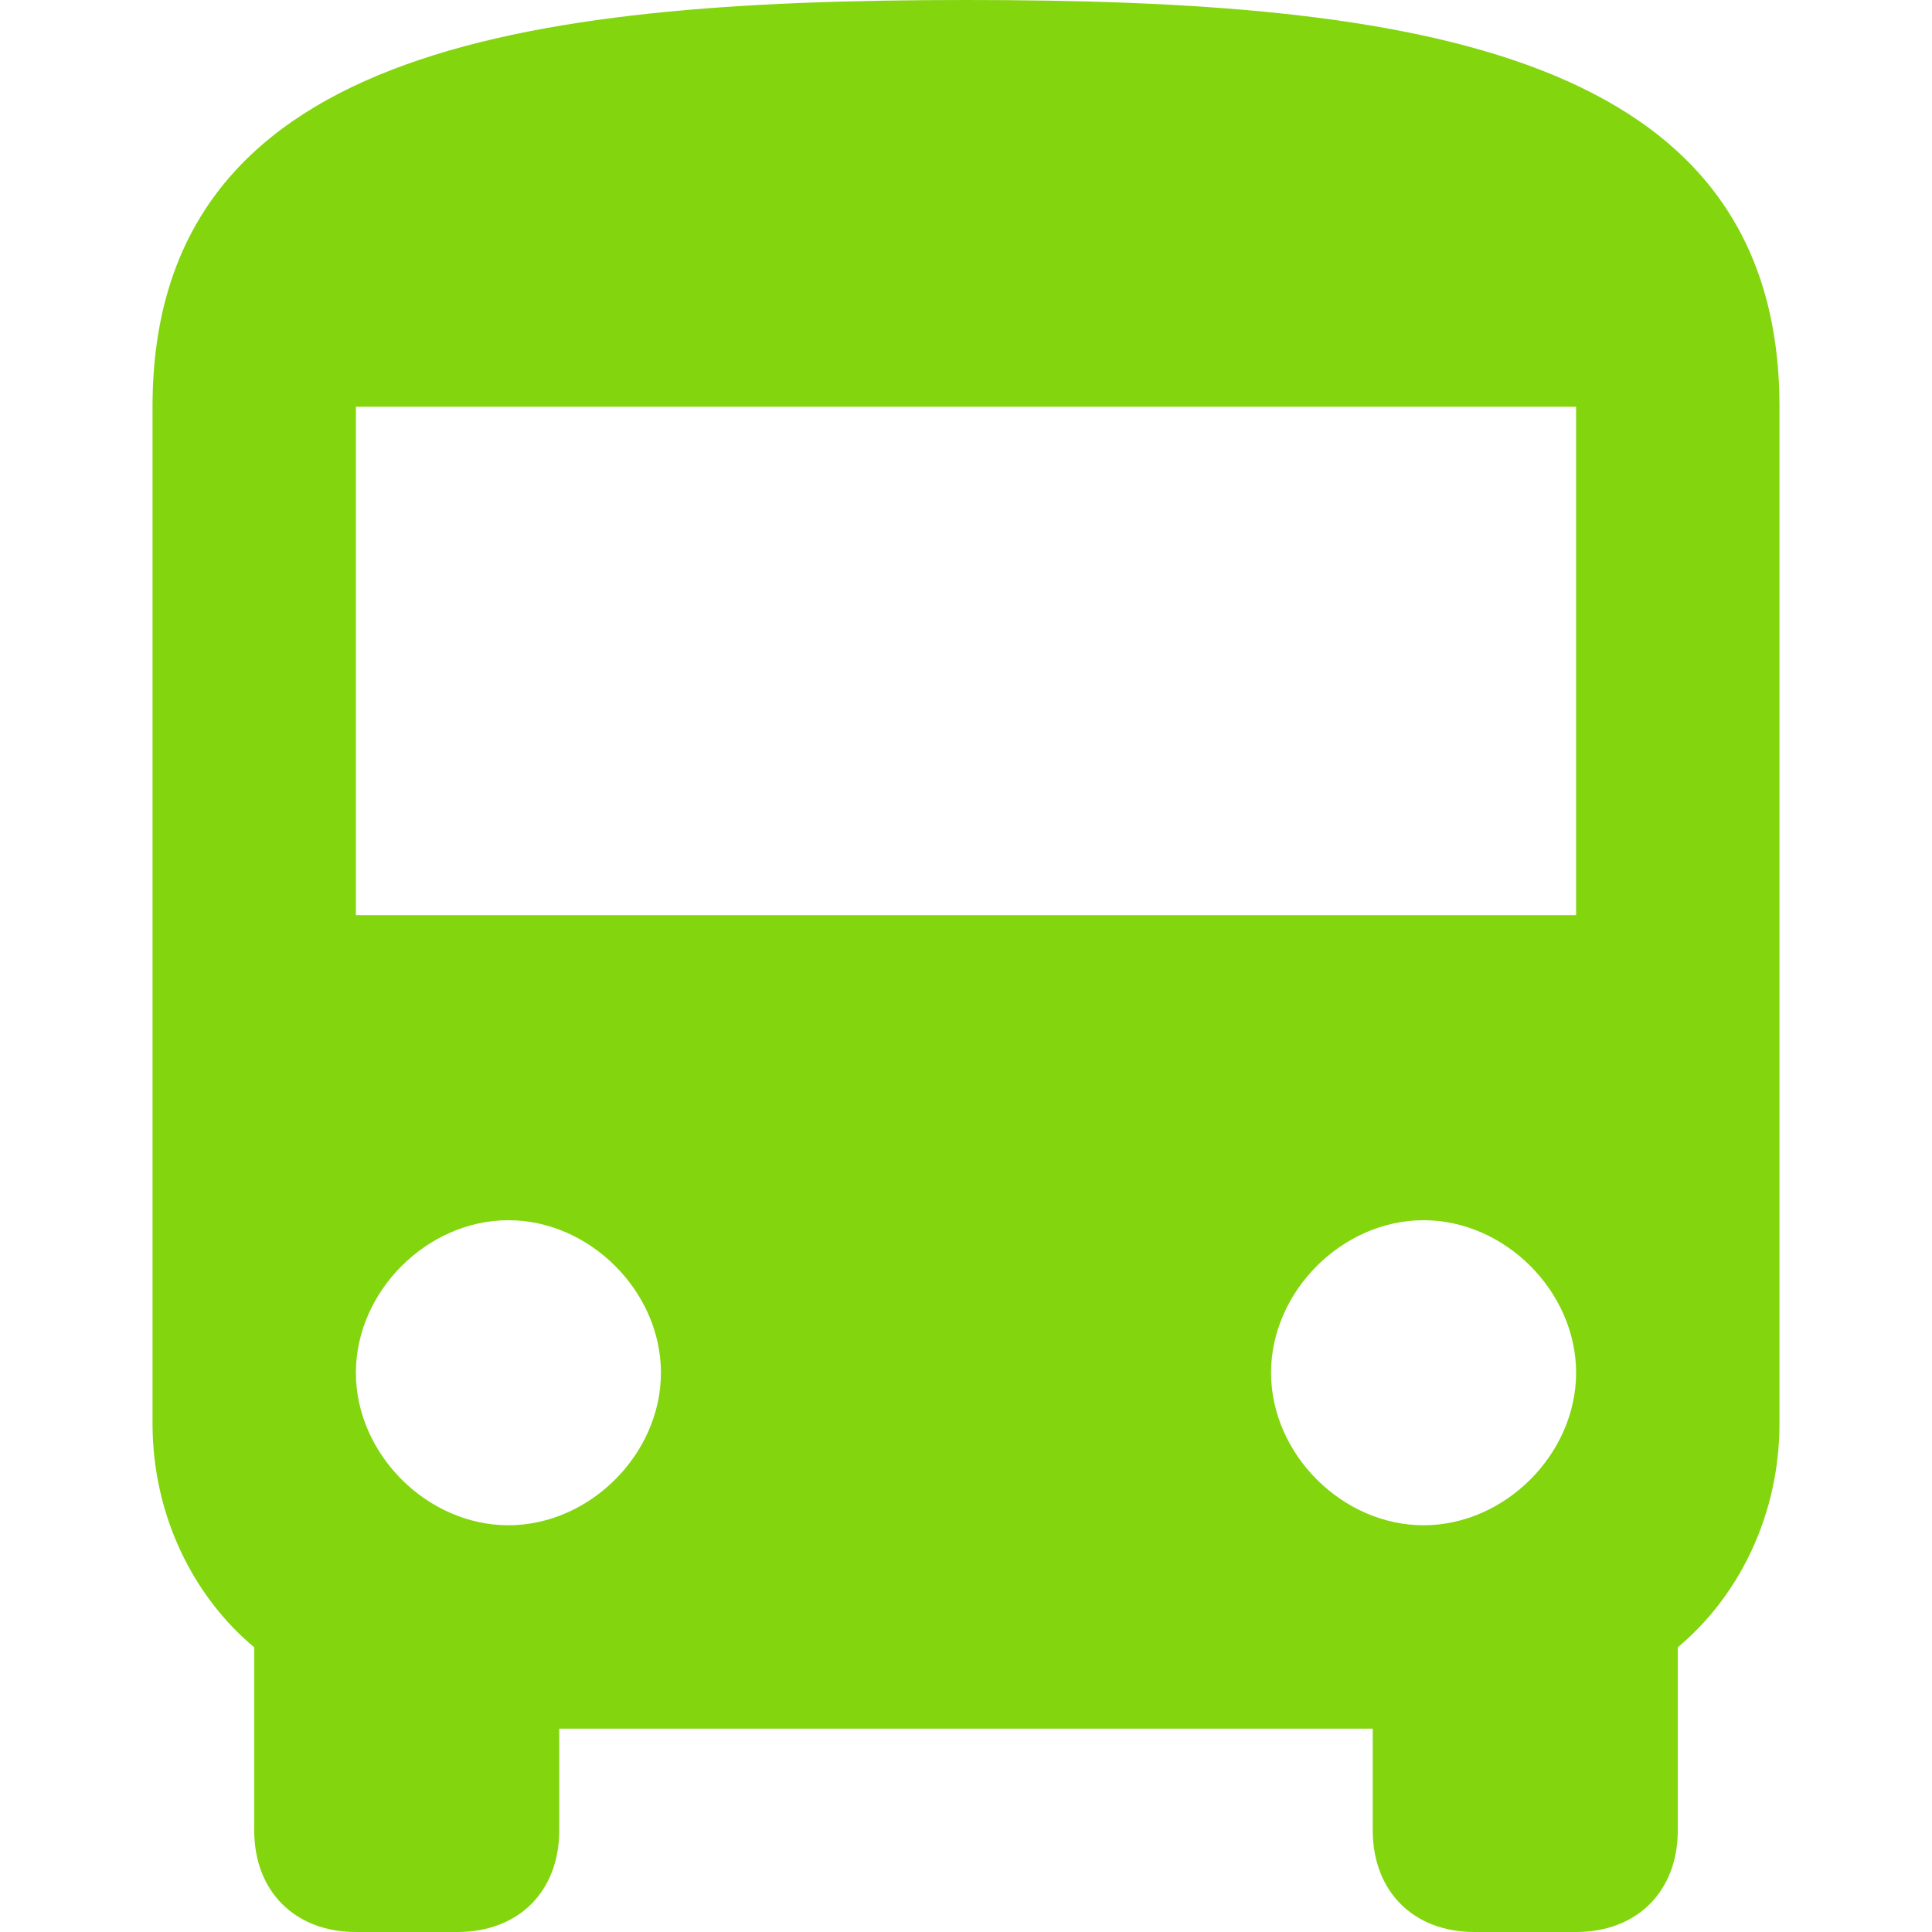
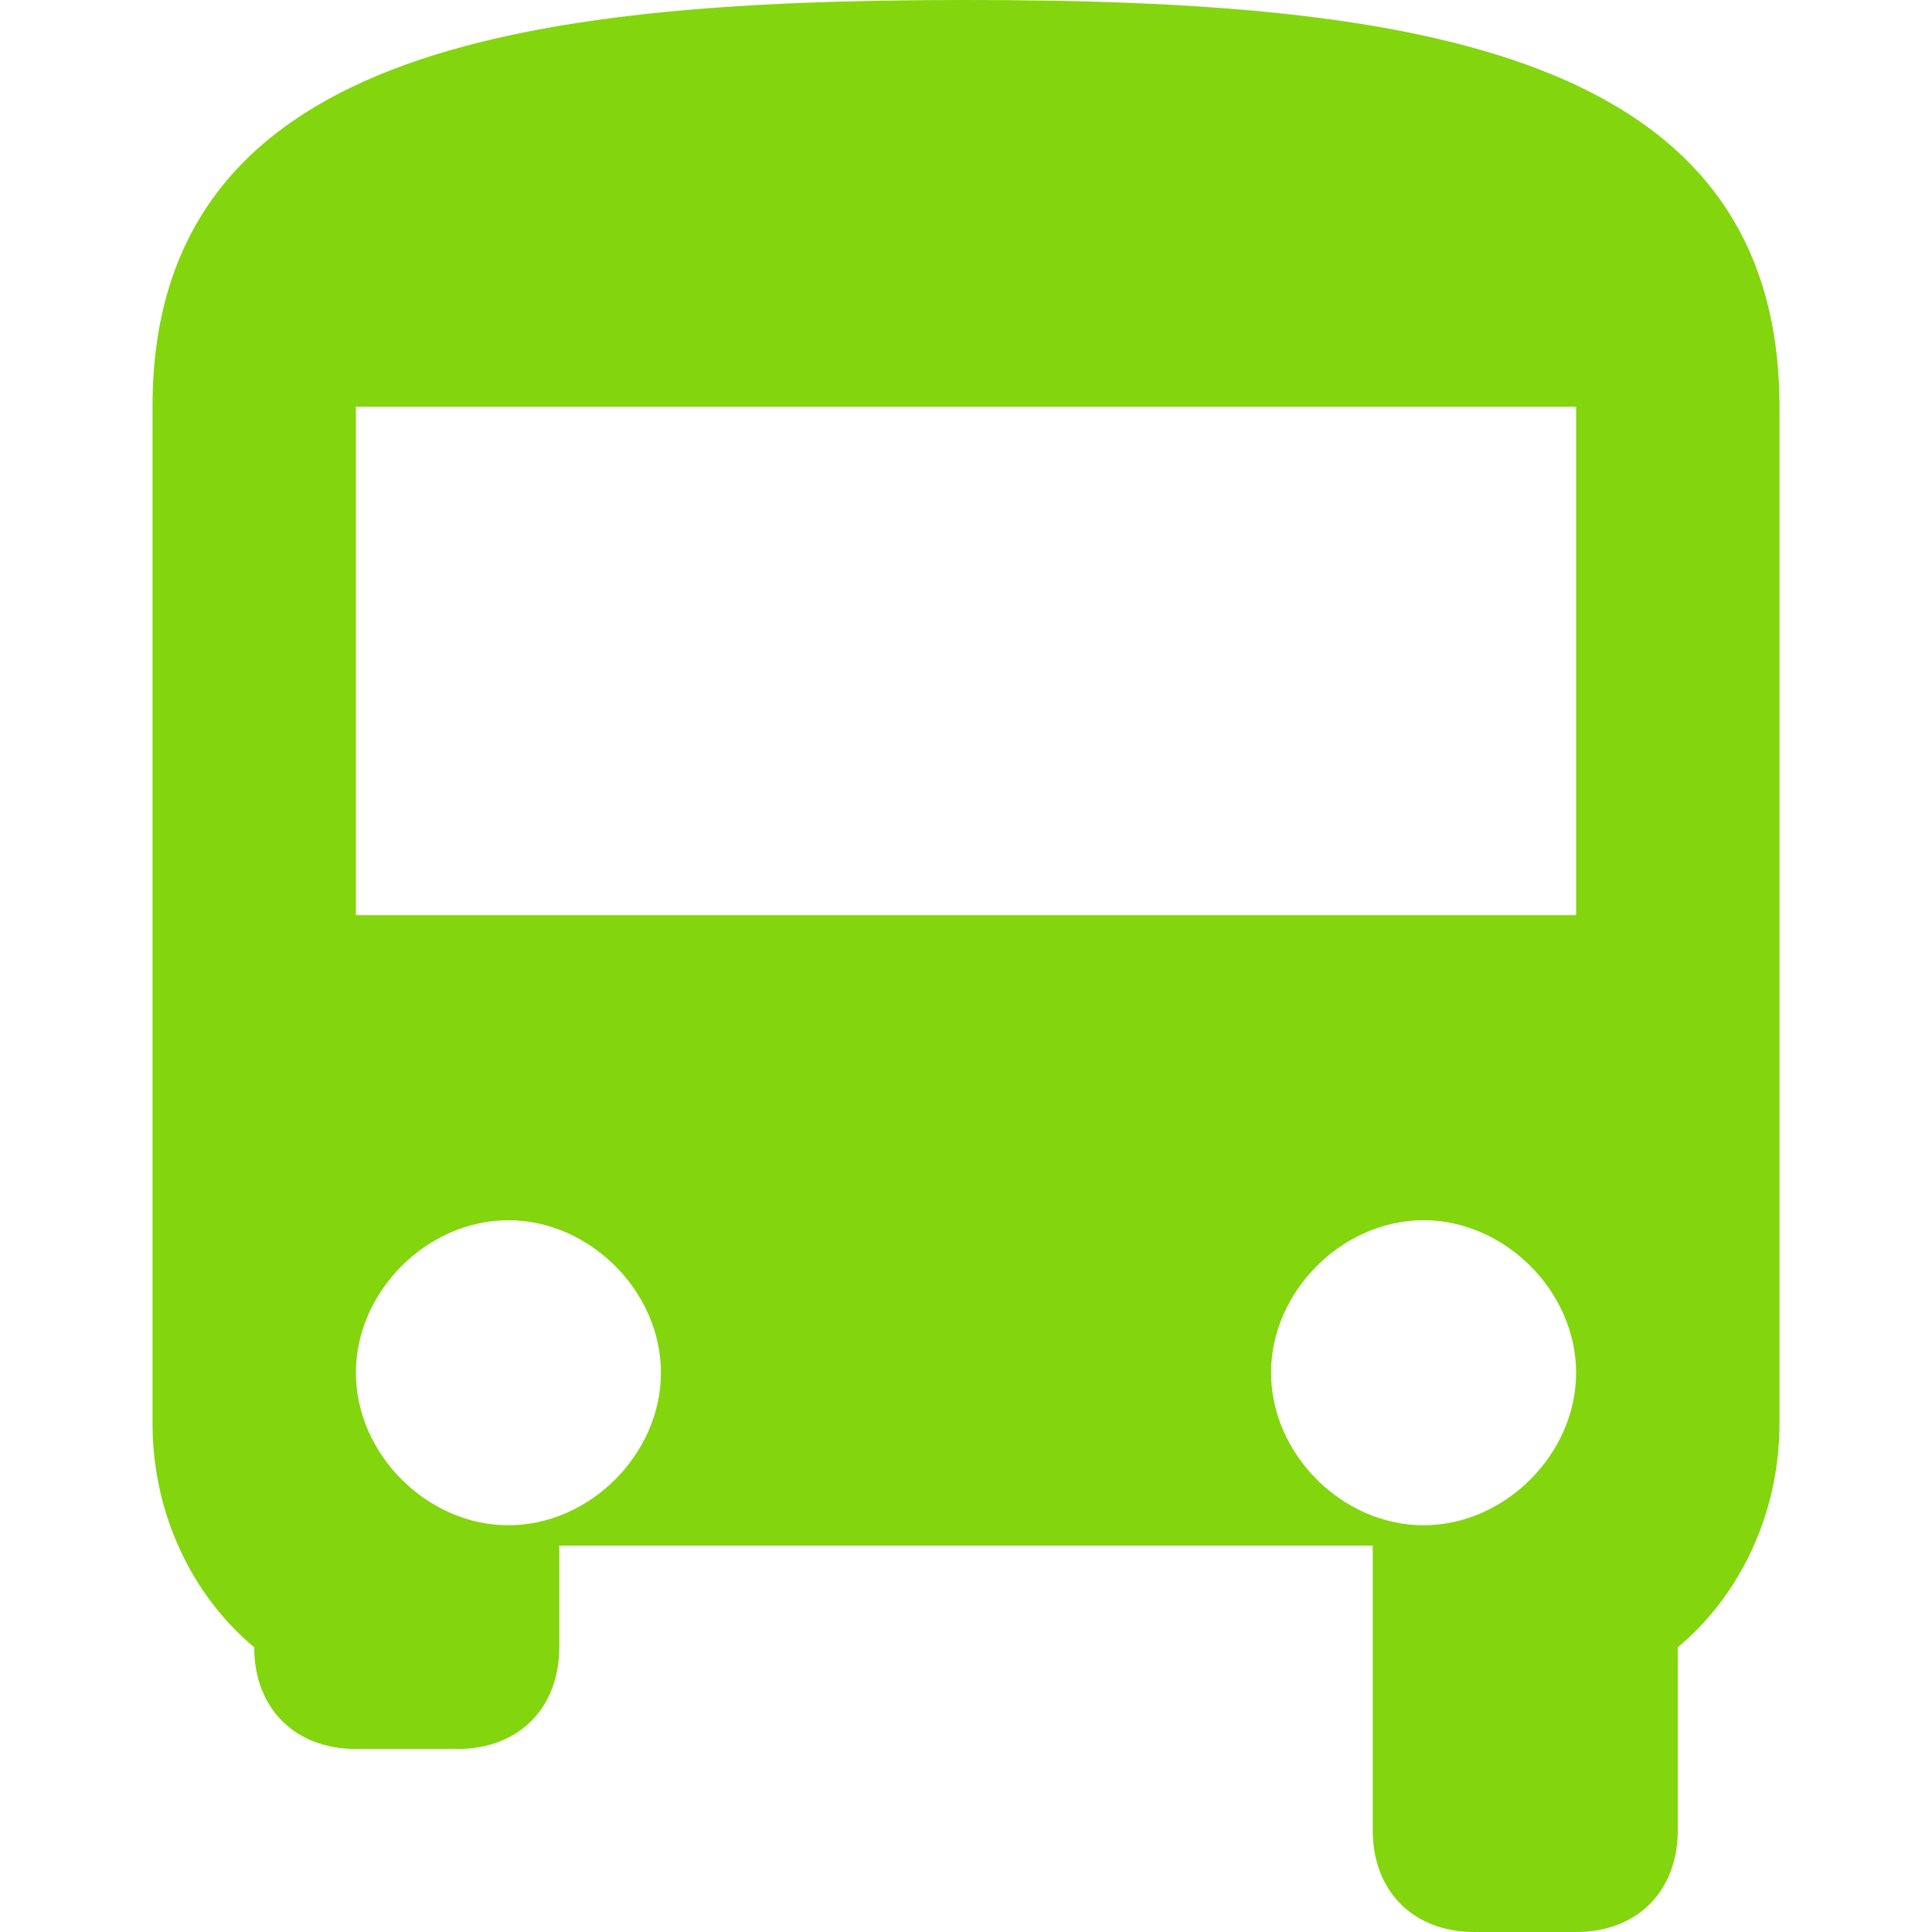
<svg xmlns="http://www.w3.org/2000/svg" version="1.1" id="Capa_1" x="0px" y="0px" width="484.5px" height="484.5px" fill="#83d50e" viewBox="0 0 484.5 484.5" style="enable-background:new 0 0 484.5 484.5;" xml:space="preserve">
  <g>
    <g id="directions-bus">
-       <path d="M38.25,357c0,22.95,10.2,43.35,25.5,56.1V459c0,15.3,10.2,25.5,25.5,25.5h25.5c15.3,0,25.5-10.2,25.5-25.5v-25.5h204V459    c0,15.3,10.2,25.5,25.5,25.5h25.5c15.3,0,25.5-10.2,25.5-25.5v-45.9c15.3-12.75,25.5-33.149,25.5-56.1V102    c0-89.25-91.8-102-204-102s-204,12.75-204,102V357z M127.5,382.5c-20.4,0-38.25-17.85-38.25-38.25S107.1,306,127.5,306    s38.25,17.85,38.25,38.25S147.9,382.5,127.5,382.5z M357,382.5c-20.4,0-38.25-17.85-38.25-38.25S336.6,306,357,306    s38.25,17.85,38.25,38.25S377.4,382.5,357,382.5z M395.25,229.5h-306V102h306V229.5z" />
+       <path d="M38.25,357c0,22.95,10.2,43.35,25.5,56.1c0,15.3,10.2,25.5,25.5,25.5h25.5c15.3,0,25.5-10.2,25.5-25.5v-25.5h204V459    c0,15.3,10.2,25.5,25.5,25.5h25.5c15.3,0,25.5-10.2,25.5-25.5v-45.9c15.3-12.75,25.5-33.149,25.5-56.1V102    c0-89.25-91.8-102-204-102s-204,12.75-204,102V357z M127.5,382.5c-20.4,0-38.25-17.85-38.25-38.25S107.1,306,127.5,306    s38.25,17.85,38.25,38.25S147.9,382.5,127.5,382.5z M357,382.5c-20.4,0-38.25-17.85-38.25-38.25S336.6,306,357,306    s38.25,17.85,38.25,38.25S377.4,382.5,357,382.5z M395.25,229.5h-306V102h306V229.5z" />
    </g>
  </g>
  <g>
</g>
  <g>
</g>
  <g>
</g>
  <g>
</g>
  <g>
</g>
  <g>
</g>
  <g>
</g>
  <g>
</g>
  <g>
</g>
  <g>
</g>
  <g>
</g>
  <g>
</g>
  <g>
</g>
  <g>
</g>
  <g>
</g>
</svg>